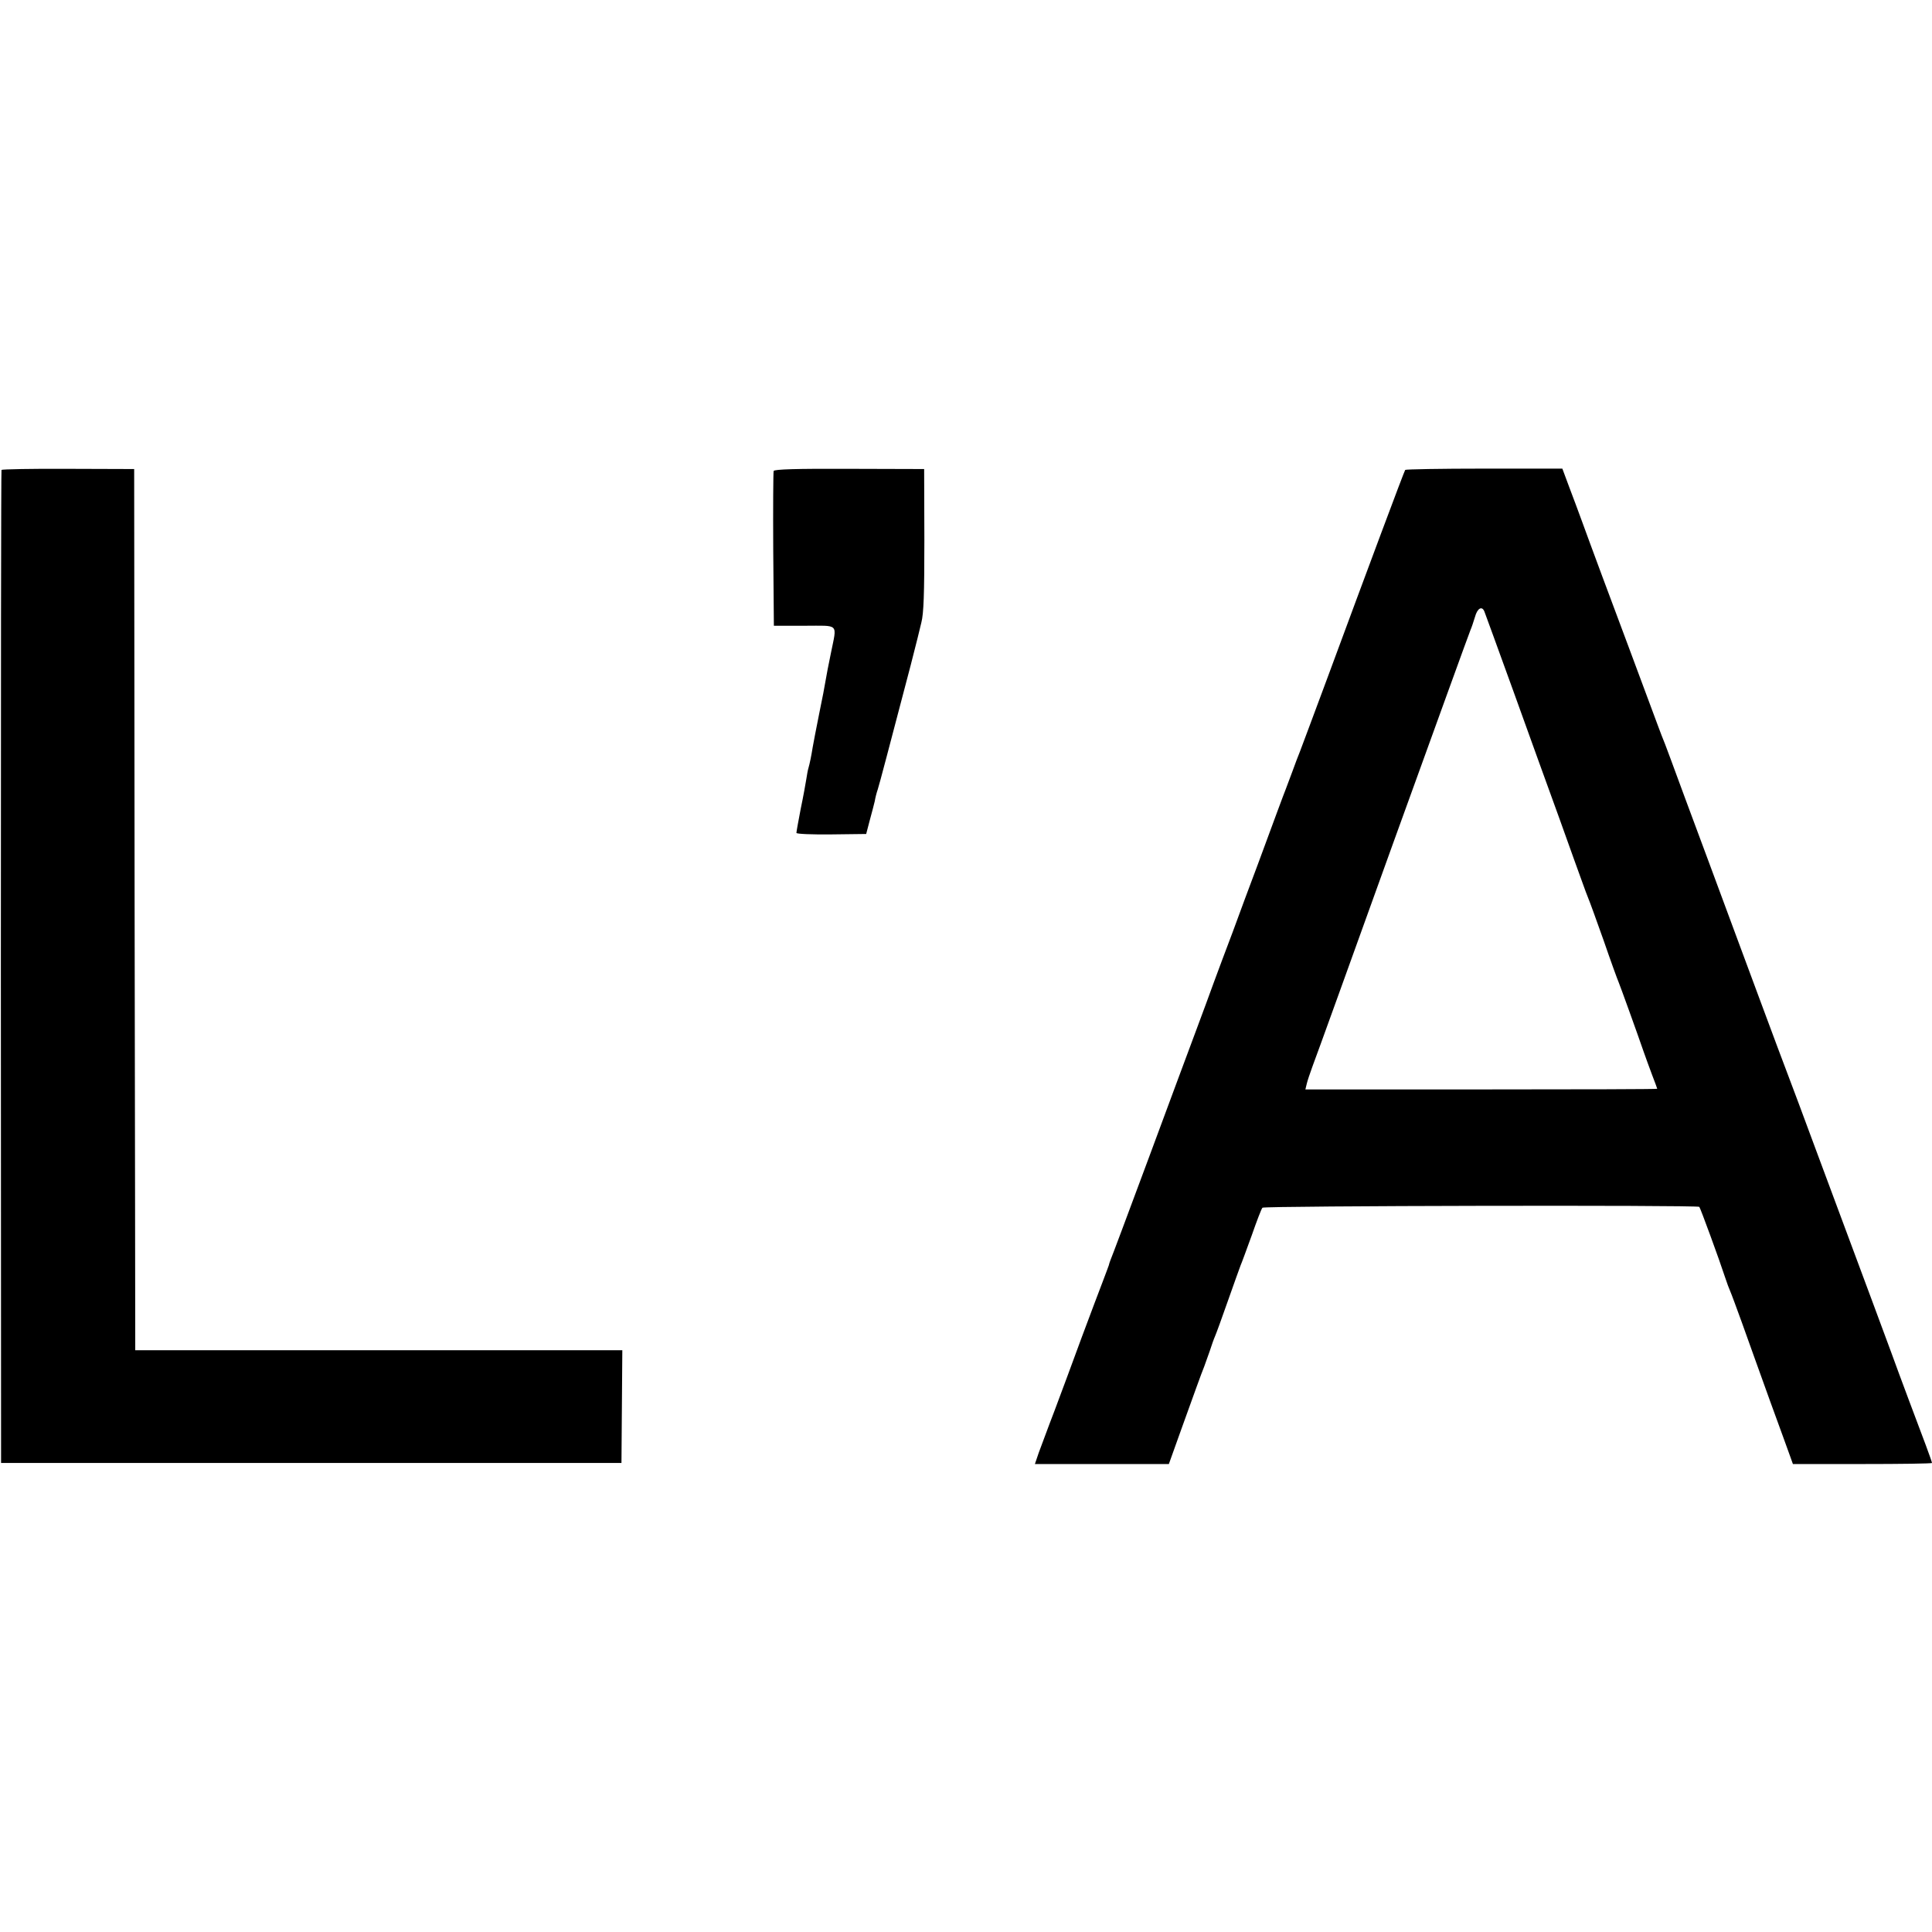
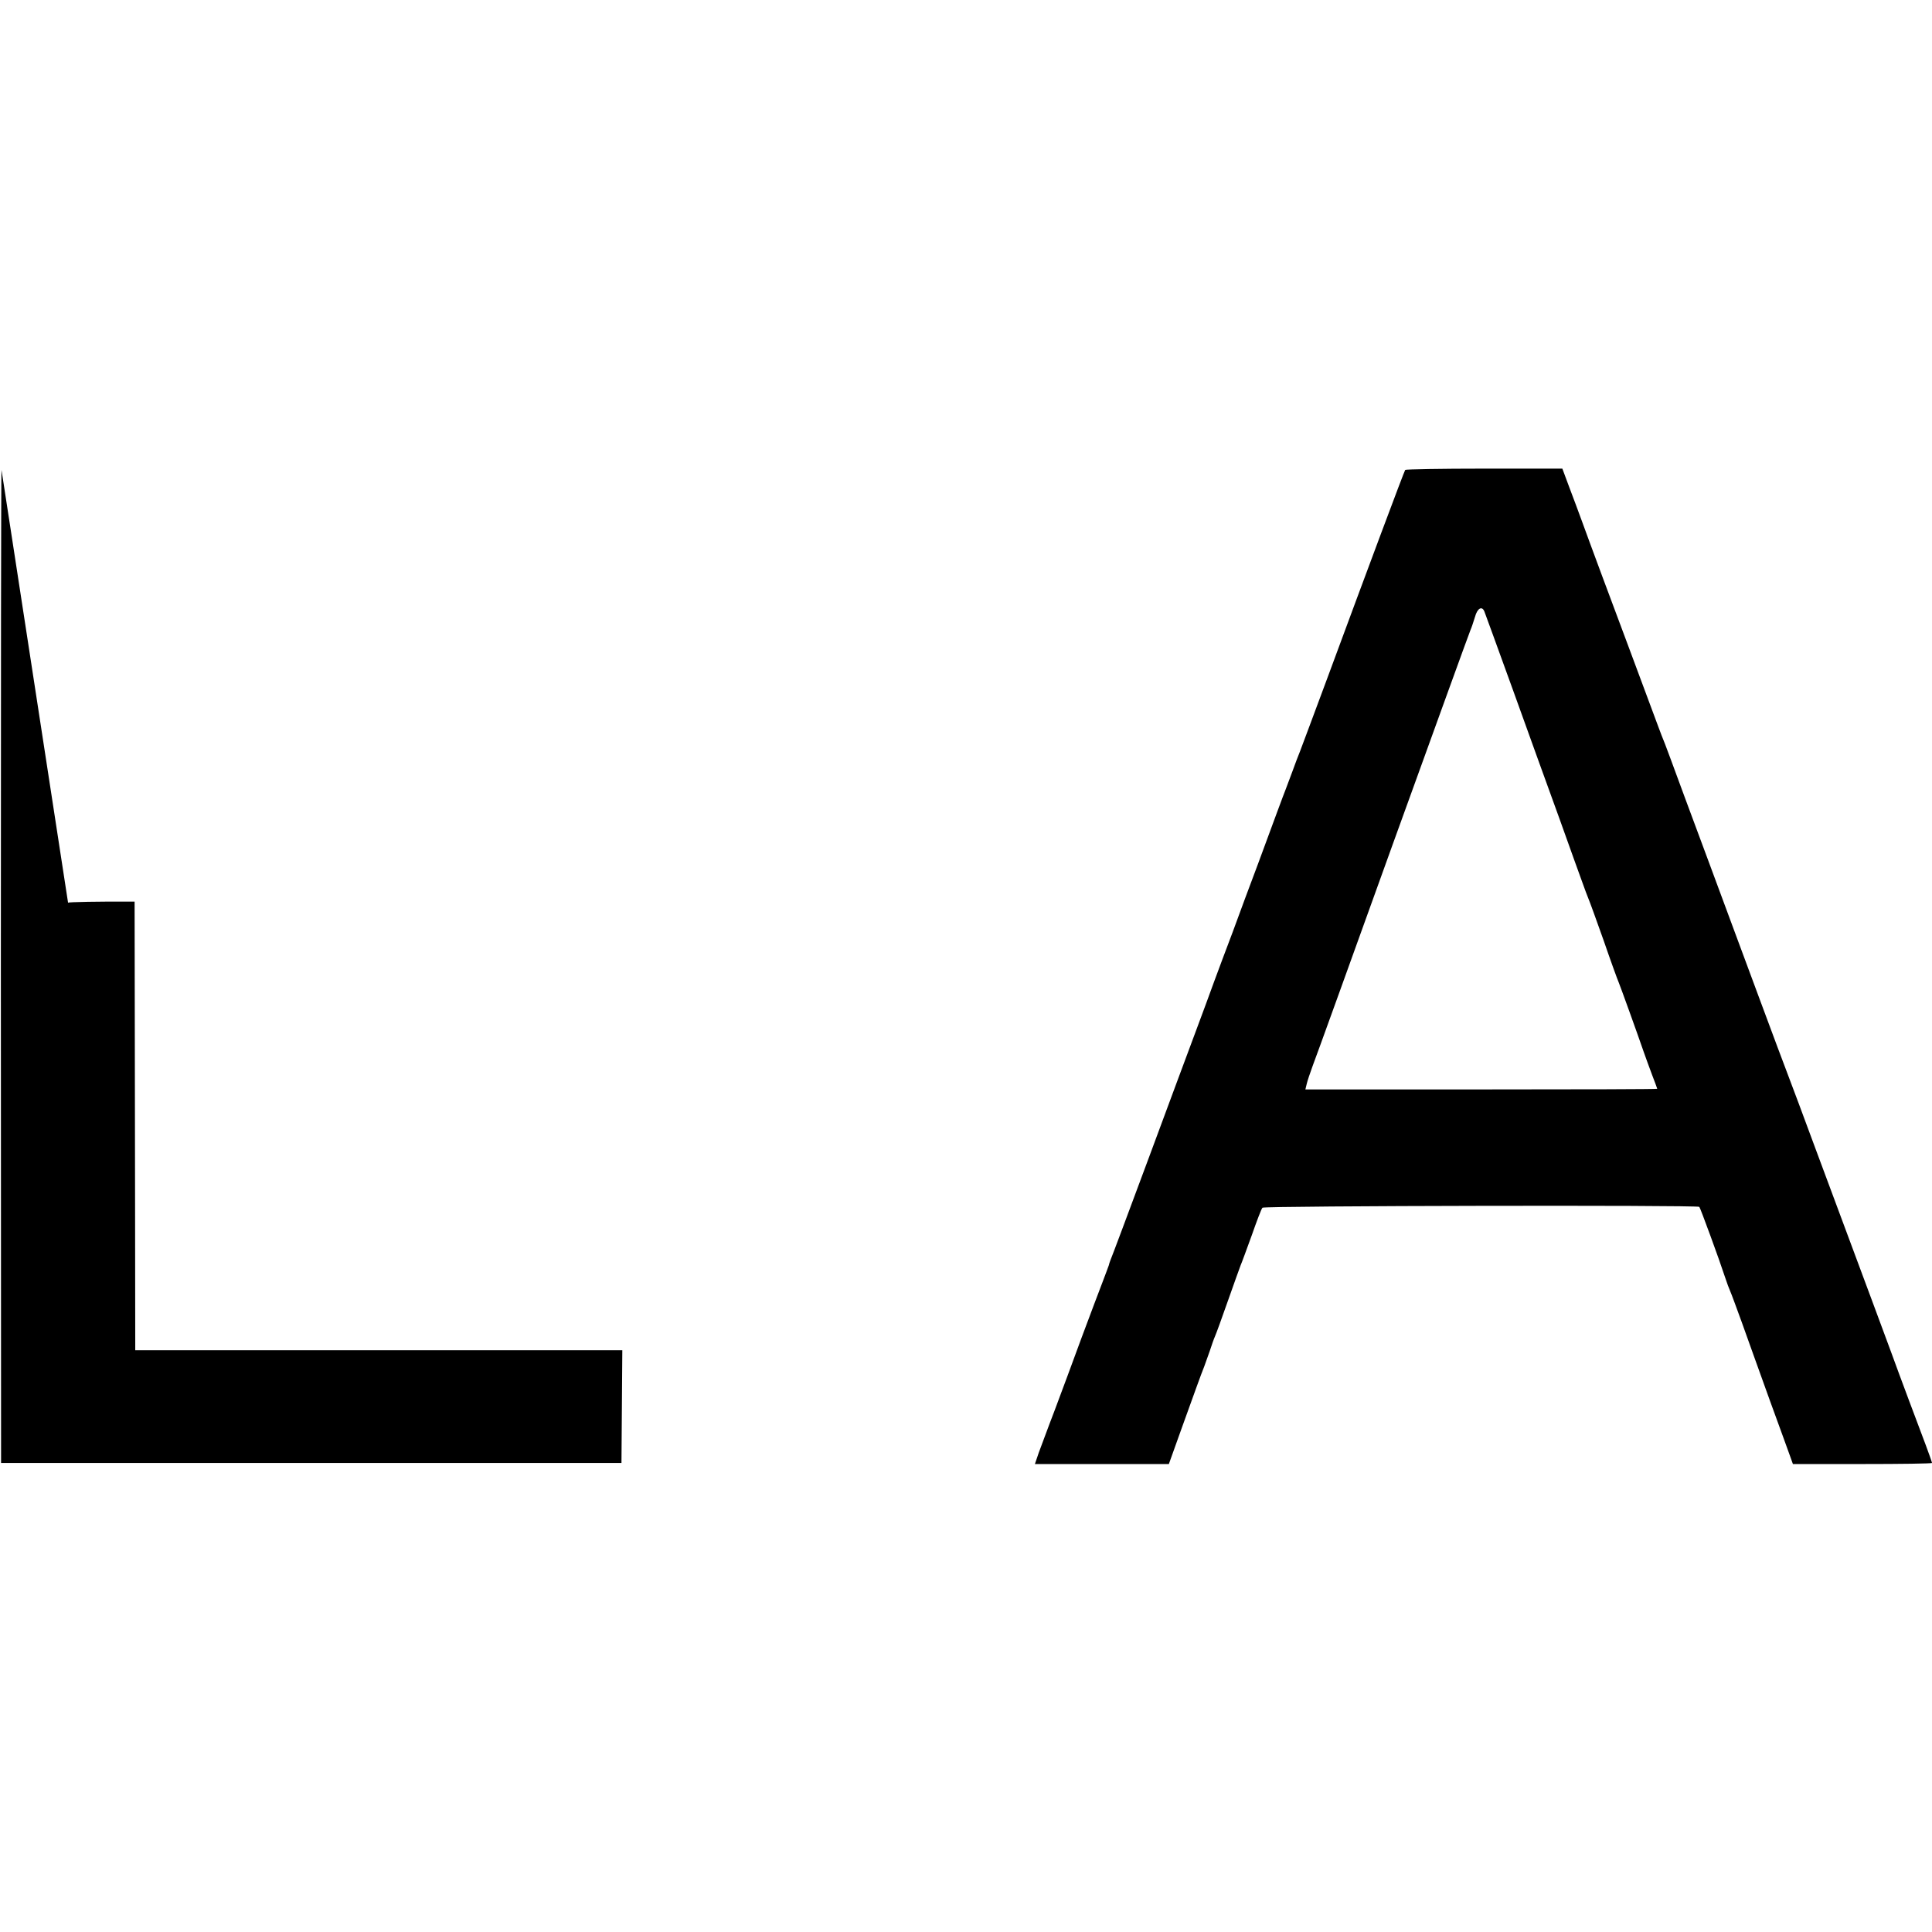
<svg xmlns="http://www.w3.org/2000/svg" version="1.0" width="900pt" height="900pt" viewBox="0 0 900 900" preserveAspectRatio="xMidYMid meet">
  <g transform="translate(0,900) scale(0.1,-0.1)" fill="#000000" stroke="none">
-     <path d="M7 6811 c-2 -3 -3 -1045 -3 -2316 l1 -2310 1445 0 1445 0 2 263 2 262 -1135 0 -1134 0 0 38 c0 20 -1 944 -3 2052 l-2 2015 -308 1 c-169 1 -309 -2 -310 -5z" />
-     <path d="M3604 6806 c-2 -6 -3 -171 -2 -366 l3 -355 143 0 c164 0 151 14 123 -126 -11 -52 -22 -110 -25 -129 -3 -19 -16 -89 -30 -155 -13 -66 -27 -136 -30 -155 -7 -44 -14 -77 -20 -98 -3 -9 -7 -33 -10 -52 -3 -19 -14 -81 -26 -138 -11 -57 -20 -107 -20 -112 0 -5 73 -8 162 -7 l163 2 17 65 c10 36 20 75 23 88 2 13 8 38 14 55 9 28 50 185 153 577 16 63 31 122 33 130 2 8 10 40 17 70 11 42 14 134 14 385 l-1 330 -348 1 c-247 1 -350 -2 -353 -10z" />
+     <path d="M7 6811 c-2 -3 -3 -1045 -3 -2316 l1 -2310 1445 0 1445 0 2 263 2 262 -1135 0 -1134 0 0 38 c0 20 -1 944 -3 2052 c-169 1 -309 -2 -310 -5z" />
    <path d="M6546 6811 c-6 -9 -175 -462 -365 -976 -61 -165 -118 -316 -125 -335 -8 -19 -24 -62 -36 -95 -12 -33 -26 -69 -30 -80 -11 -27 -55 -147 -130 -350 -35 -93 -88 -235 -117 -315 -30 -80 -70 -185 -88 -235 -18 -49 -55 -151 -83 -225 -28 -74 -127 -342 -221 -595 -94 -253 -174 -467 -178 -475 -3 -8 -7 -19 -8 -25 -2 -5 -14 -39 -28 -75 -14 -36 -58 -153 -98 -260 -39 -107 -96 -260 -126 -340 -31 -80 -63 -169 -74 -197 l-18 -53 312 0 312 0 58 162 c61 169 93 259 107 293 4 11 15 43 25 70 9 28 20 59 25 70 5 11 32 85 60 165 28 80 55 154 59 165 5 11 28 74 52 140 23 66 45 124 50 129 8 9 2025 13 2035 4 5 -5 94 -248 120 -328 8 -25 19 -54 24 -65 5 -11 29 -76 54 -145 24 -69 84 -233 131 -365 48 -132 92 -252 97 -267 l10 -28 324 0 c178 0 324 2 324 5 0 3 -13 40 -29 83 -34 90 -122 324 -161 432 -25 69 -94 253 -355 955 -53 143 -109 294 -125 335 -16 41 -74 197 -129 345 -55 149 -164 441 -241 650 -78 209 -157 423 -176 475 -19 52 -39 104 -44 115 -4 11 -24 63 -43 115 -58 156 -161 433 -233 625 -37 99 -79 214 -94 255 -15 41 -42 114 -60 161 l-32 86 -364 0 c-201 0 -366 -3 -368 -6z m369 -660 c4 -9 64 -176 135 -371 70 -195 167 -463 215 -595 47 -132 95 -265 106 -295 11 -30 23 -64 28 -75 5 -11 37 -99 71 -195 33 -96 65 -184 70 -195 8 -19 86 -235 117 -325 9 -25 26 -73 39 -107 13 -34 24 -63 24 -65 0 -2 -369 -3 -820 -3 l-819 0 6 25 c3 14 16 52 28 85 13 33 181 499 374 1035 194 536 356 984 361 995 5 11 14 38 21 61 11 41 33 53 44 25z" />
  </g>
</svg>